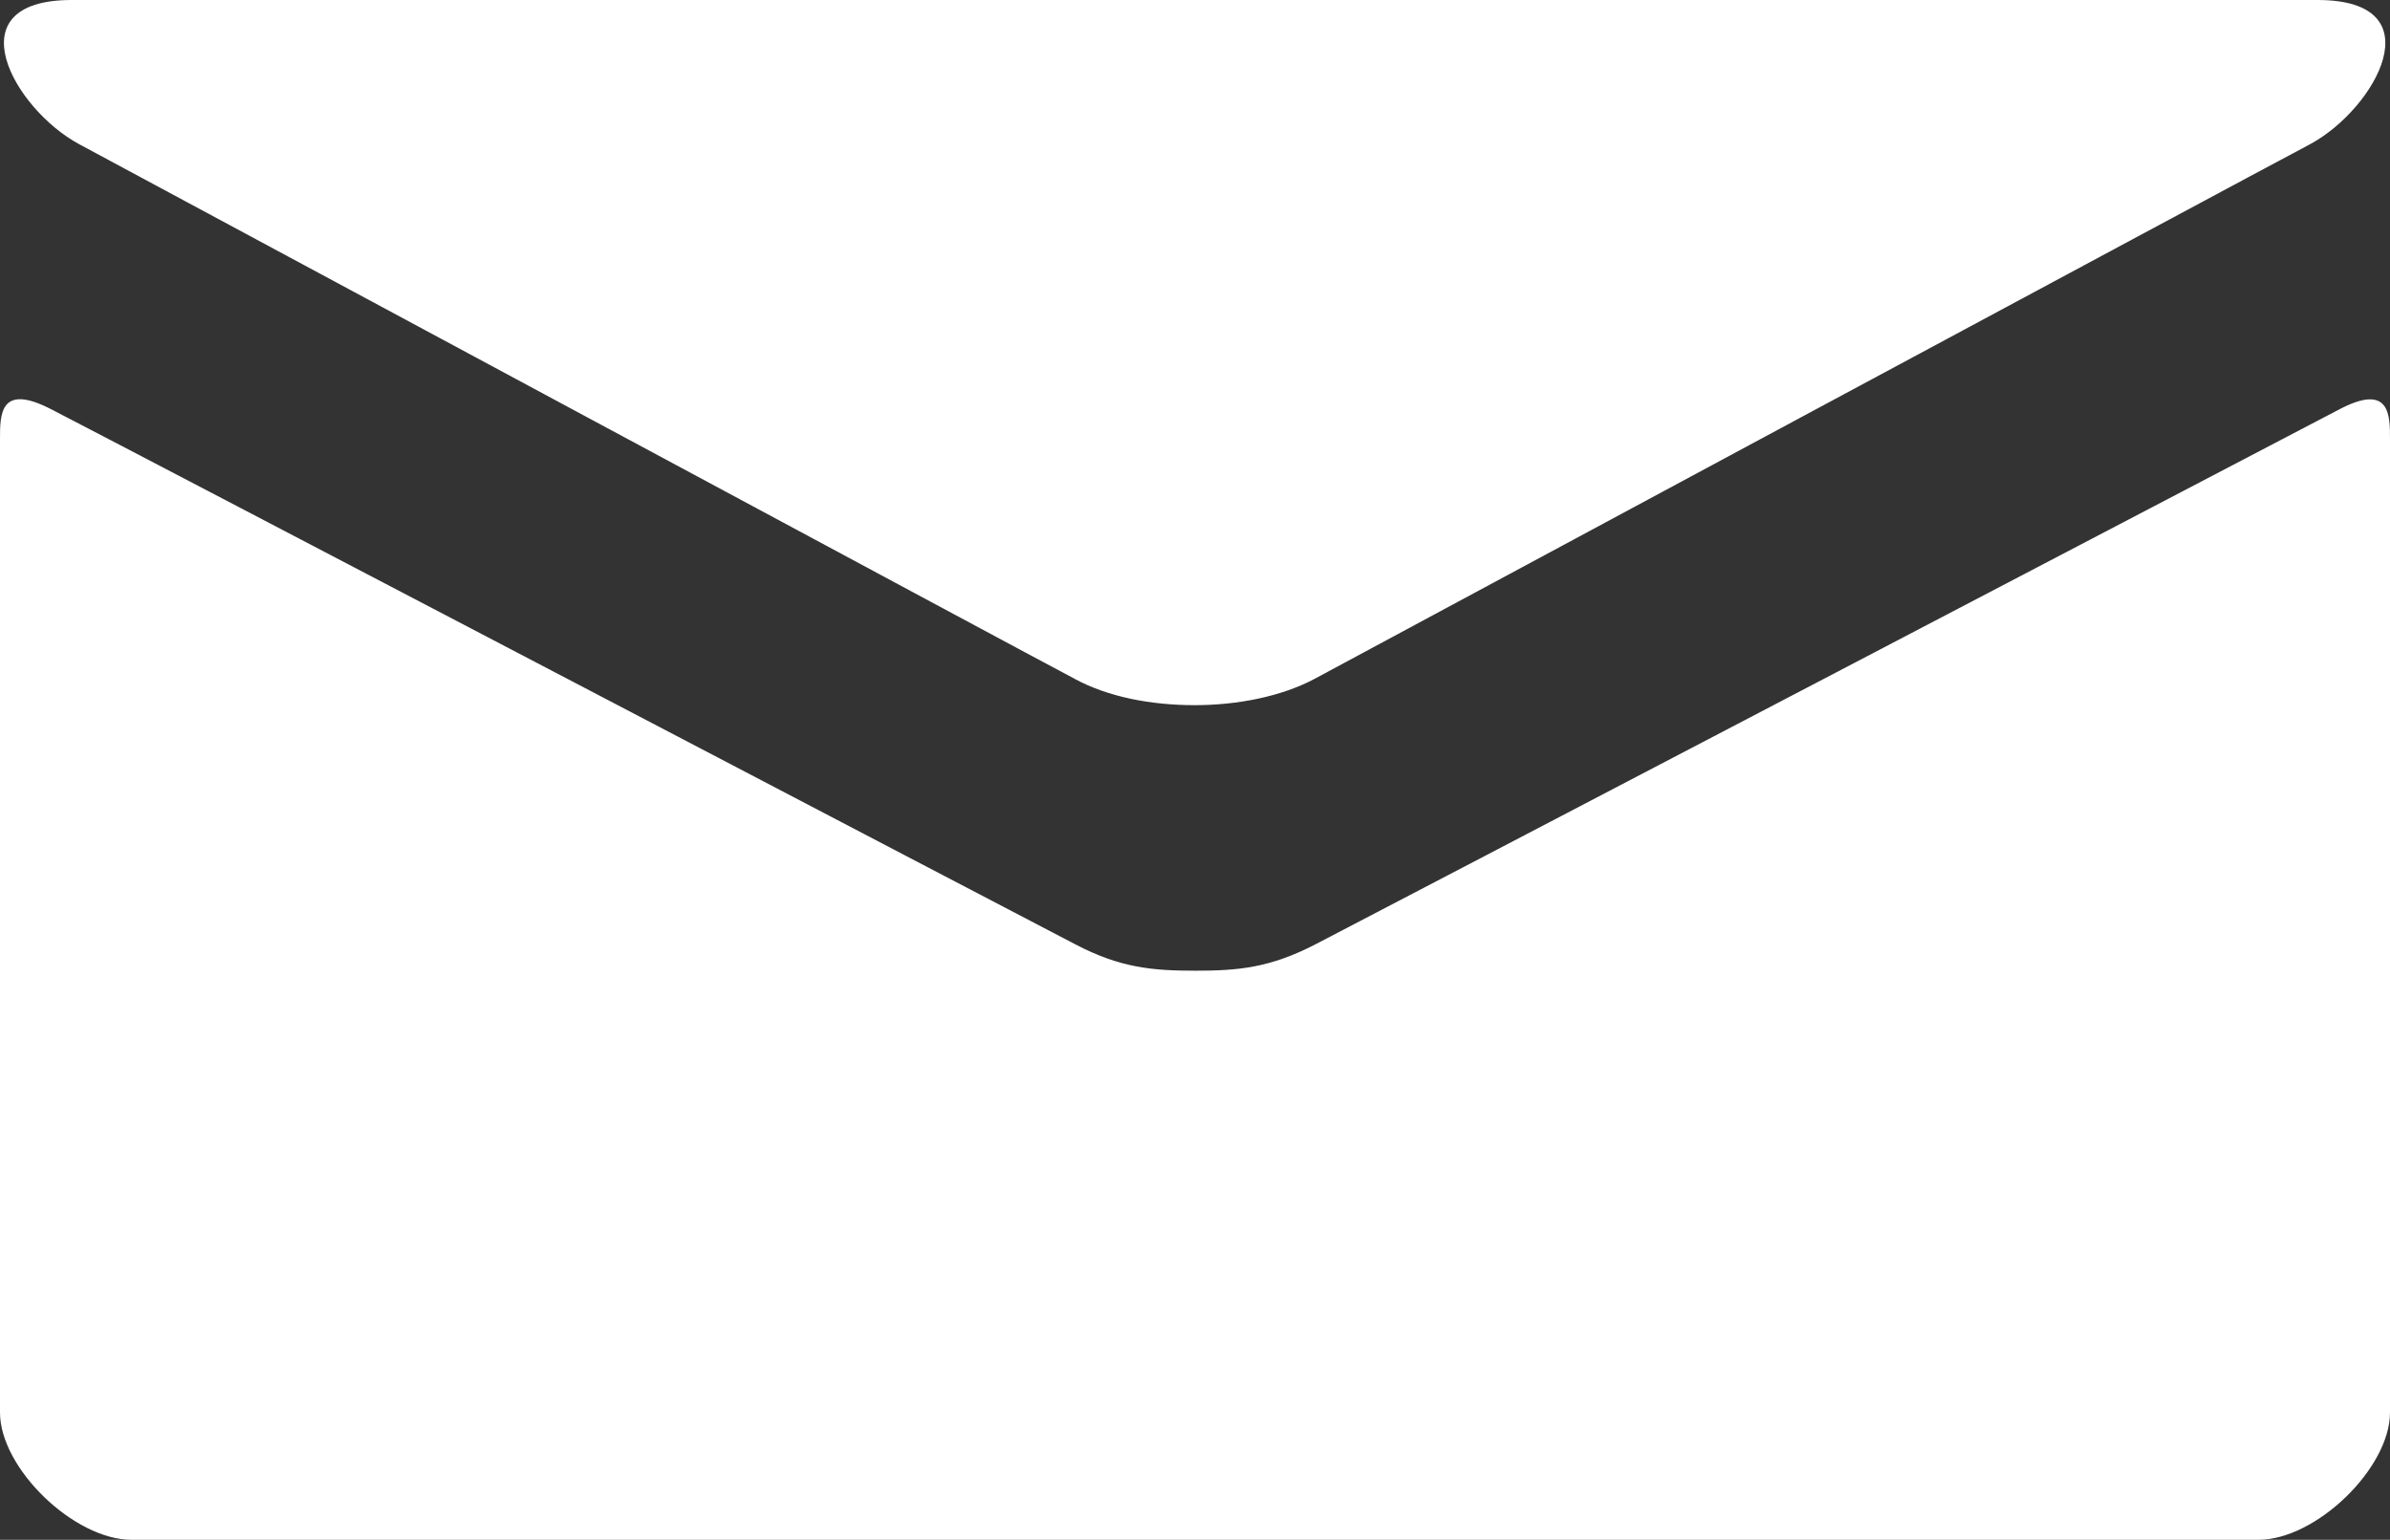
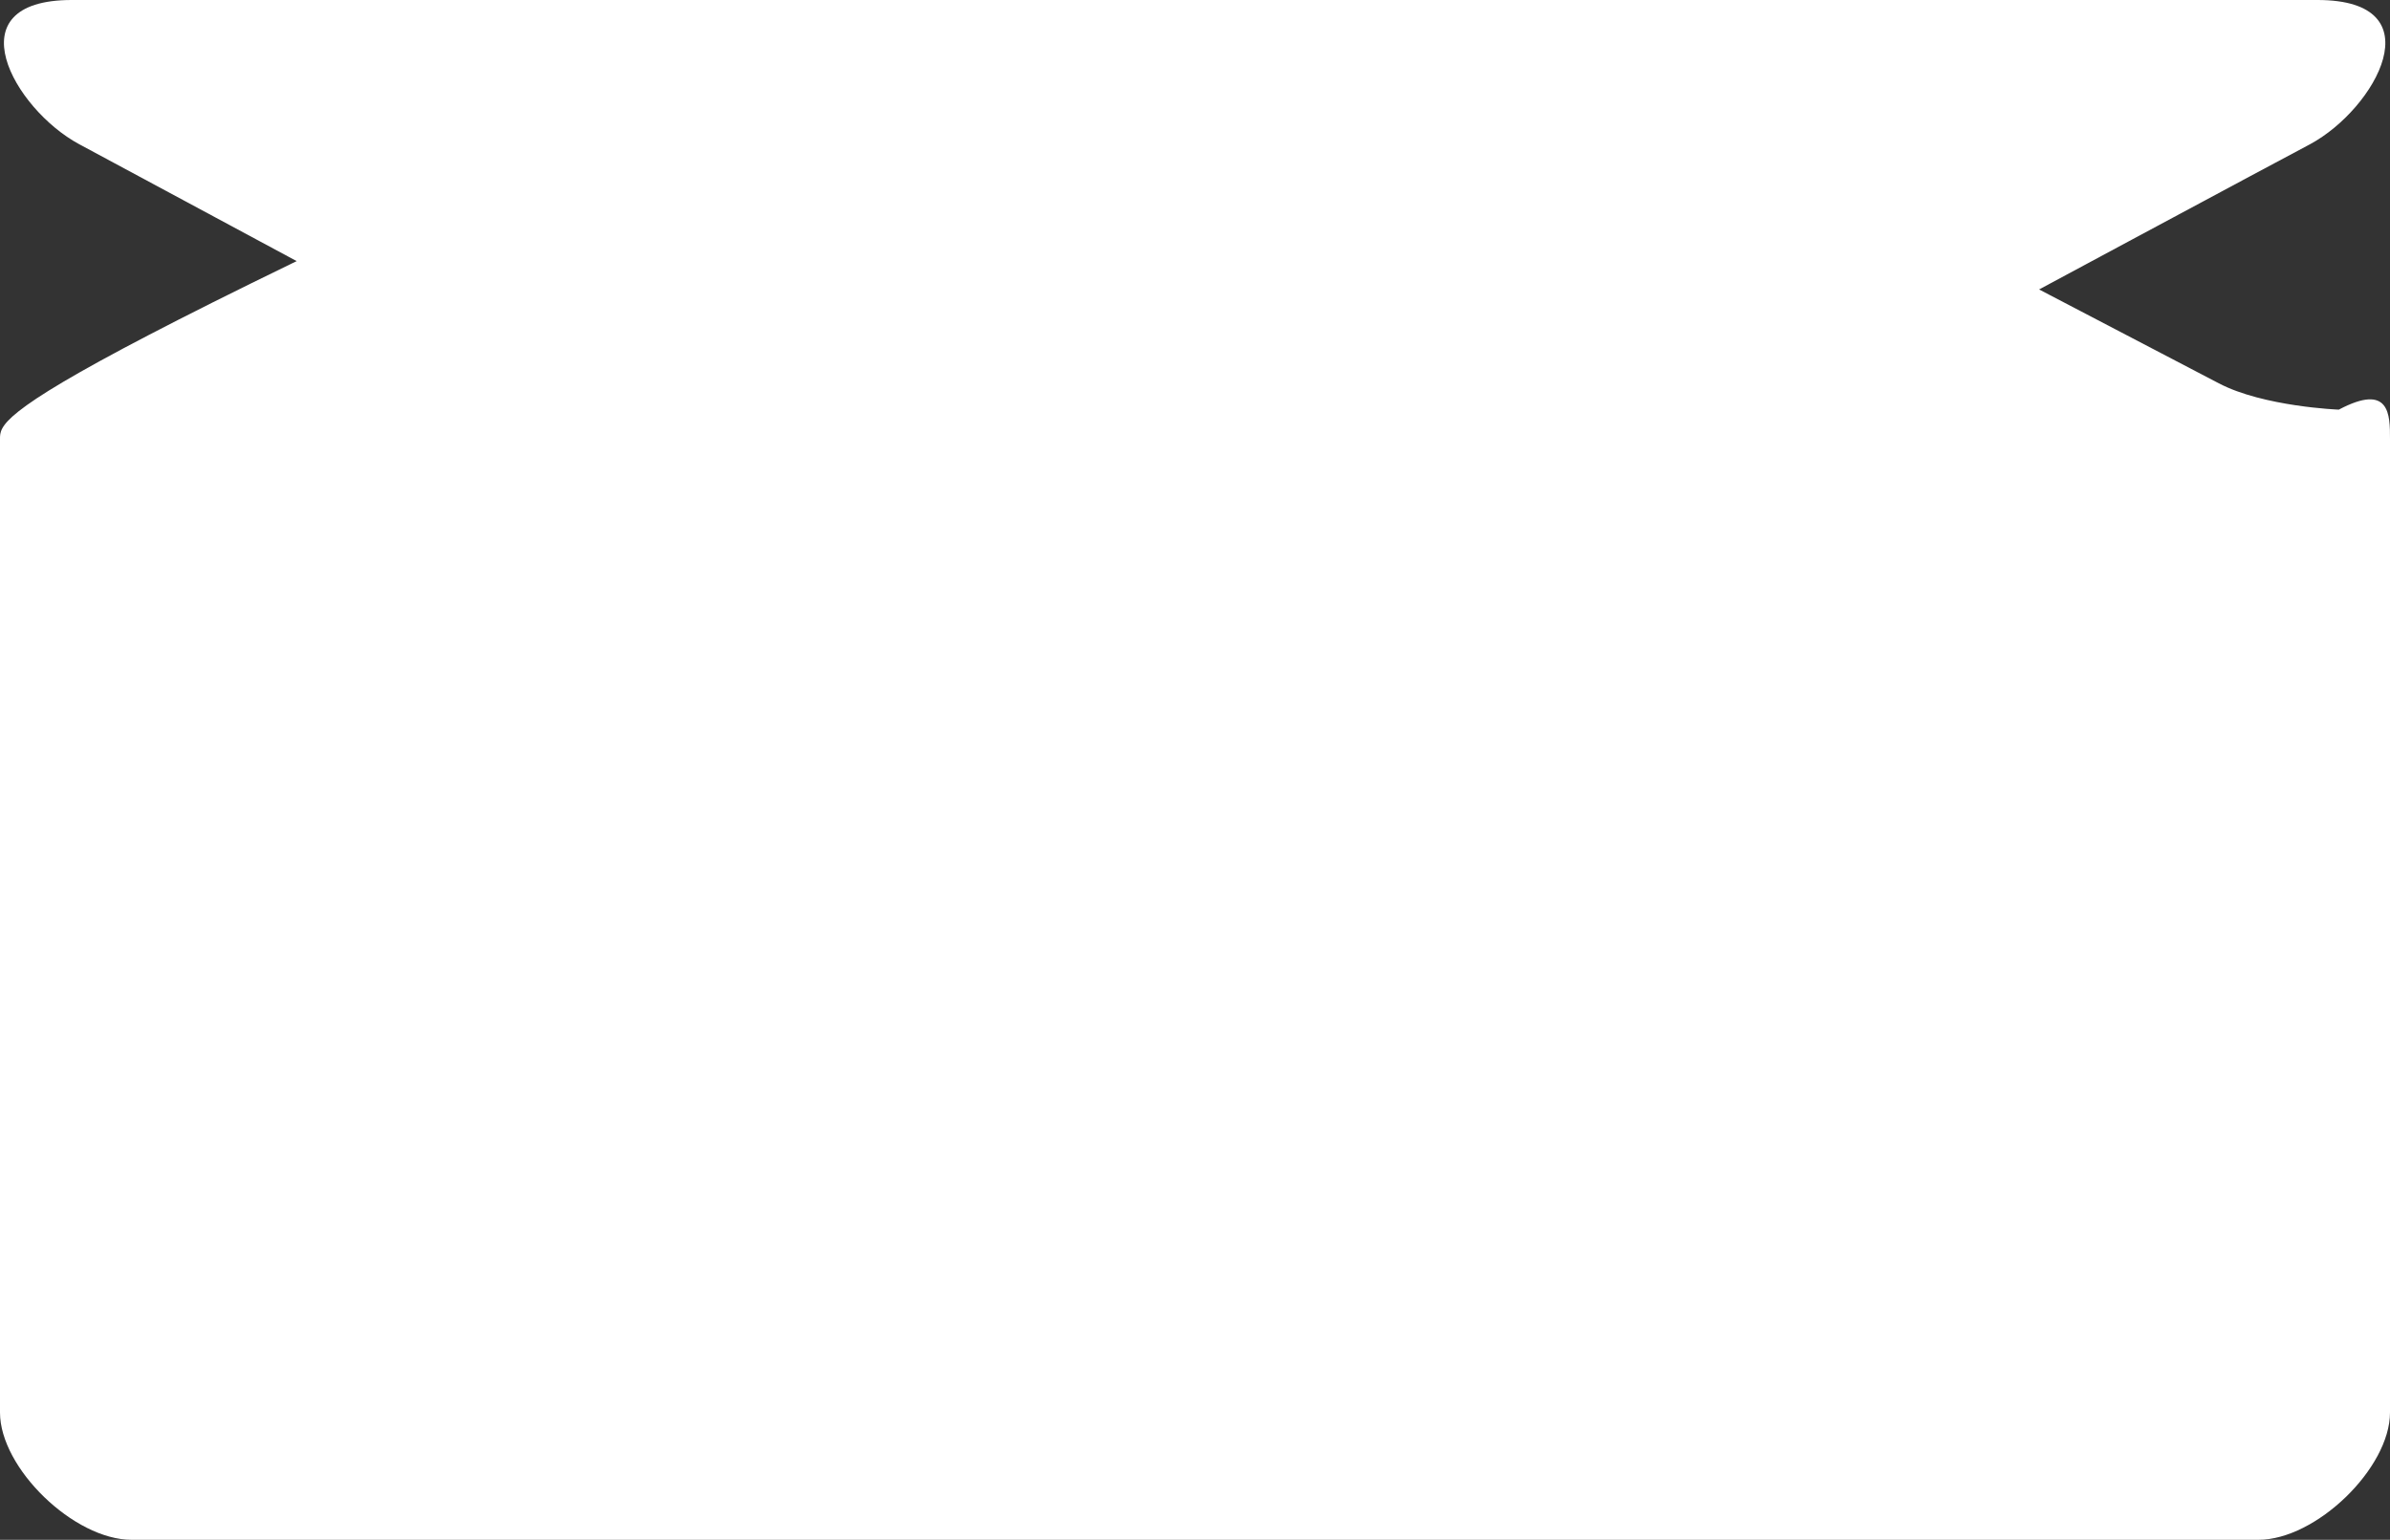
<svg xmlns="http://www.w3.org/2000/svg" id="_レイヤー_2" viewBox="0 0 32.67 21.05">
  <rect x="0" y="0" width="32.67" height="21.05" fill="#333333" stroke="none" />
  <g id="_内容">
-     <path d="M1.08,1.97c.89,.48,13.15,7.07,13.61,7.31,.46,.25,1.05,.36,1.64,.36s1.19-.12,1.64-.36c.46-.25,12.72-6.84,13.61-7.31,.89-.48,1.73-1.97,.1-1.97H.98c-1.63,0-.79,1.49,.1,1.97Zm30.89,3.63c-1.01,.53-13.37,6.99-13.99,7.31-.62,.32-1.05,.36-1.64,.36s-1.03-.04-1.64-.36c-.62-.32-12.98-6.79-13.99-7.31C0,5.23,0,5.66,0,6v13.31C0,20.07,1.01,21.05,1.8,21.05H30.87c.79,0,1.8-.98,1.8-1.74V6c0-.33,0-.77-.7-.4Z" style="fill:#fff;" />
+     <path d="M1.08,1.97c.89,.48,13.15,7.07,13.61,7.31,.46,.25,1.05,.36,1.64,.36s1.19-.12,1.64-.36c.46-.25,12.72-6.84,13.61-7.31,.89-.48,1.73-1.97,.1-1.97H.98c-1.63,0-.79,1.49,.1,1.97Zm30.89,3.63s-1.03-.04-1.64-.36c-.62-.32-12.98-6.79-13.99-7.31C0,5.23,0,5.66,0,6v13.31C0,20.07,1.01,21.05,1.8,21.05H30.87c.79,0,1.8-.98,1.8-1.74V6c0-.33,0-.77-.7-.4Z" style="fill:#fff;" />
  </g>
</svg>